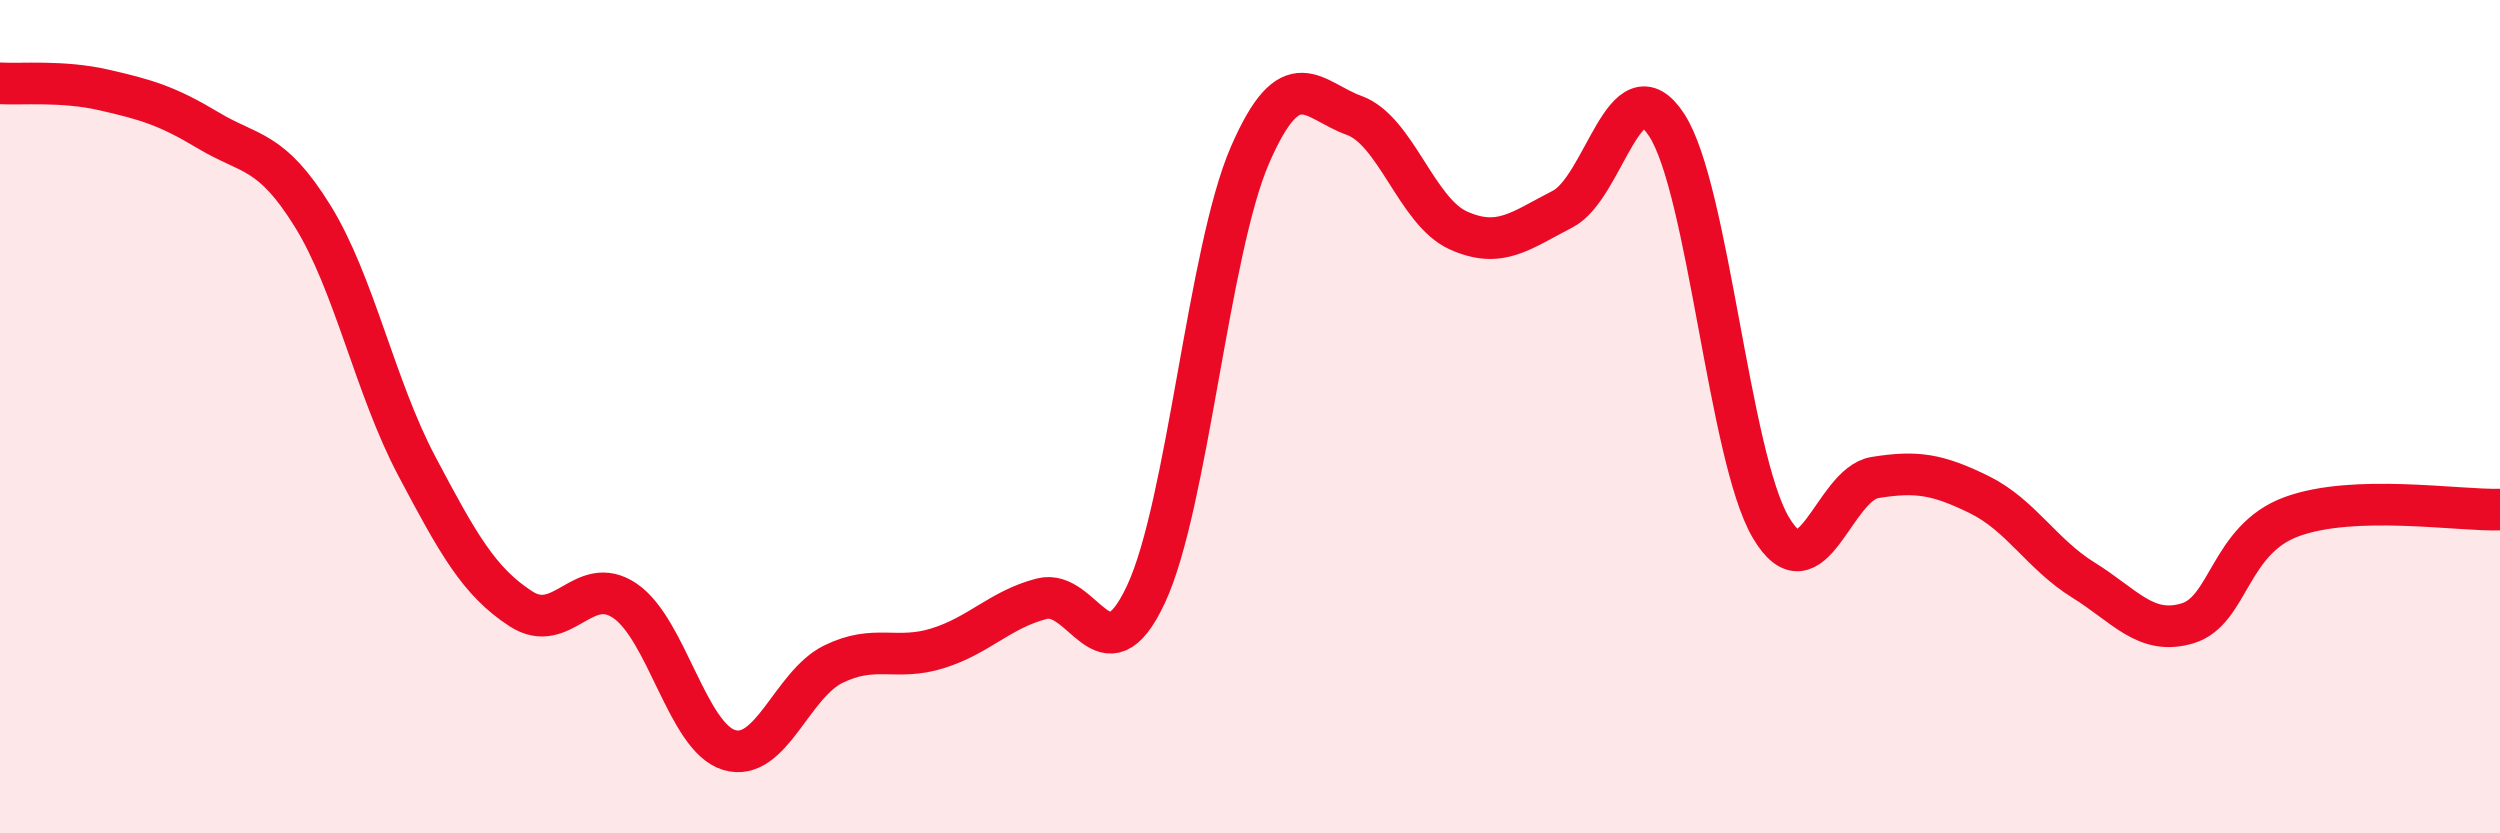
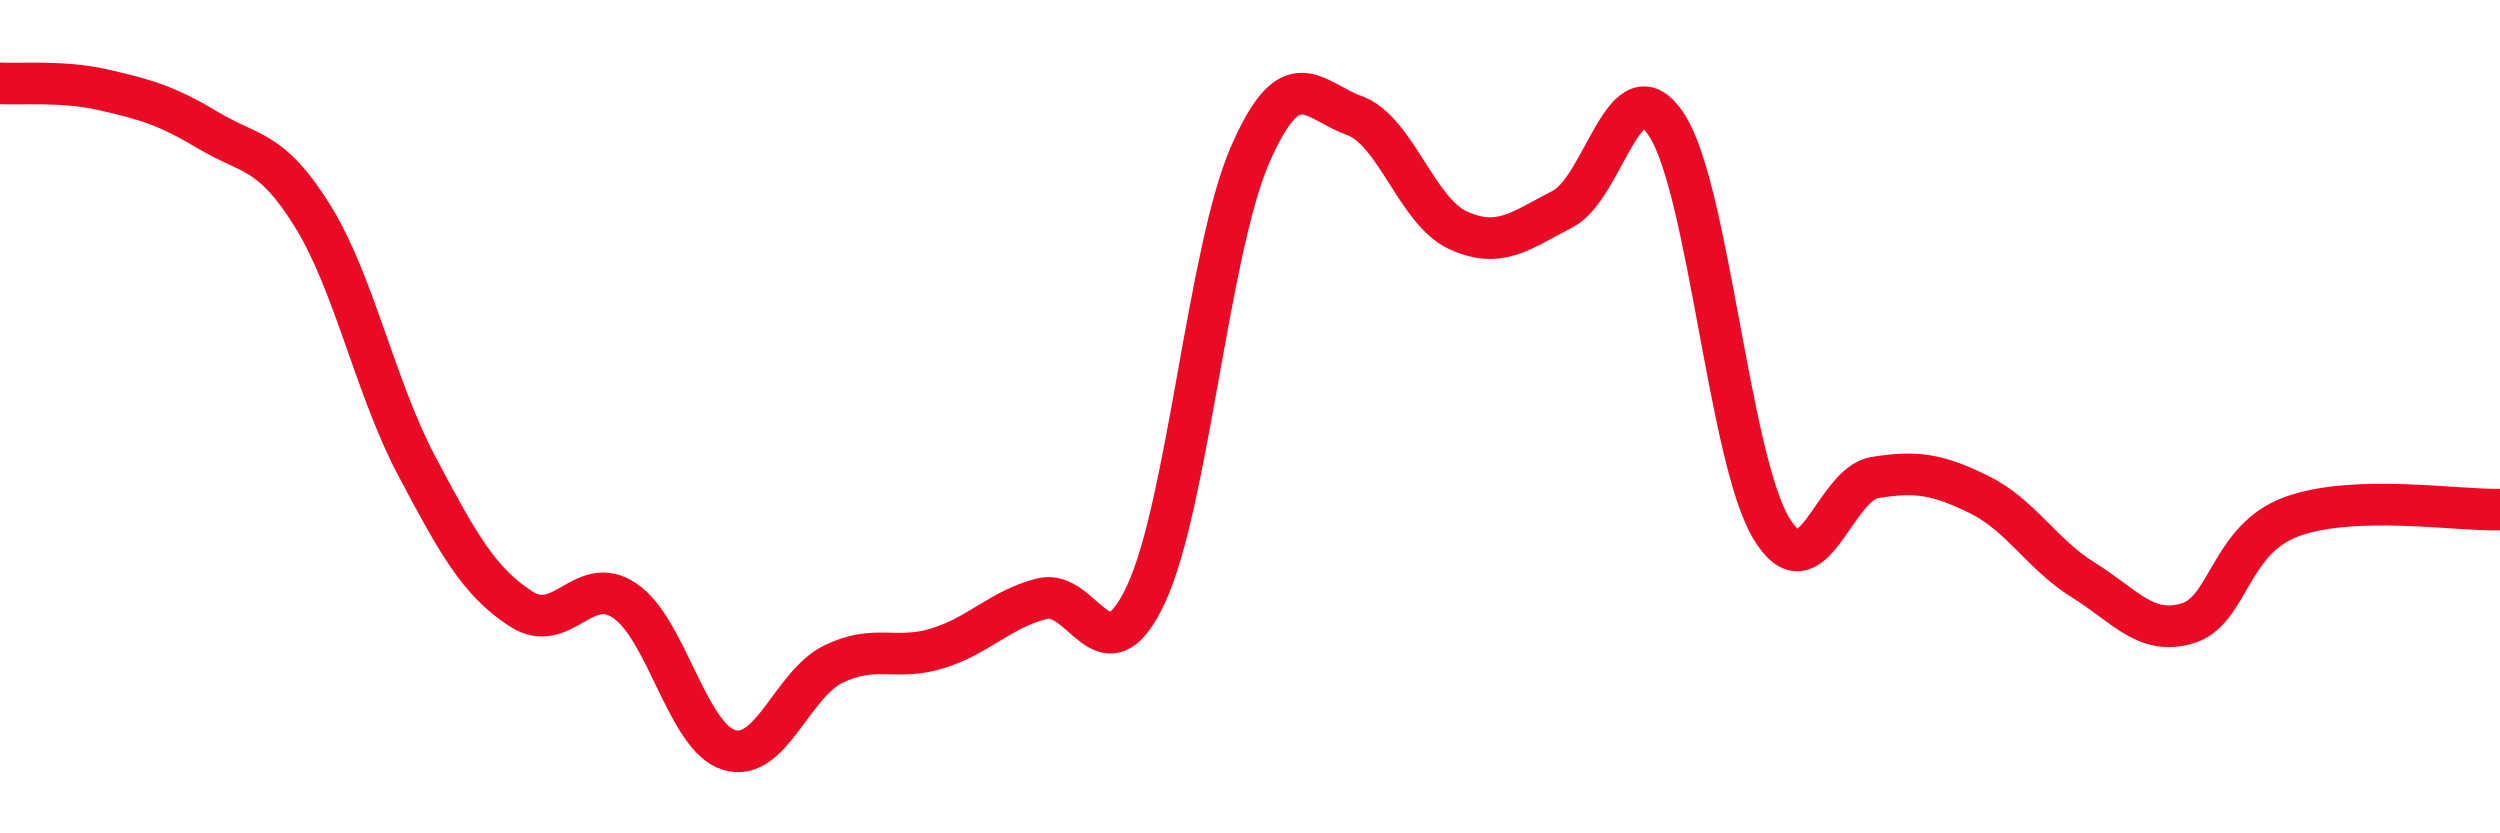
<svg xmlns="http://www.w3.org/2000/svg" width="60" height="20" viewBox="0 0 60 20">
-   <path d="M 0,2 C 0.5,2.03 1.5,1.93 2.5,2.16 C 3.5,2.39 4,2.53 5,3.13 C 6,3.73 6.5,3.57 7.5,5.18 C 8.5,6.79 9,9.29 10,11.18 C 11,13.07 11.5,13.96 12.5,14.61 C 13.5,15.26 14,13.74 15,14.42 C 16,15.1 16.5,17.7 17.5,18 C 18.5,18.3 19,16.43 20,15.94 C 21,15.45 21.5,15.87 22.5,15.56 C 23.5,15.25 24,14.63 25,14.37 C 26,14.11 26.5,16.4 27.5,14.27 C 28.5,12.14 29,6.02 30,3.72 C 31,1.42 31.5,2.41 32.5,2.77 C 33.5,3.13 34,5.08 35,5.53 C 36,5.98 36.5,5.53 37.5,5.02 C 38.5,4.51 39,1.47 40,3 C 41,4.53 41.5,10.97 42.5,12.66 C 43.5,14.35 44,11.62 45,11.46 C 46,11.3 46.5,11.38 47.5,11.87 C 48.5,12.36 49,13.3 50,13.92 C 51,14.54 51.5,15.26 52.5,14.96 C 53.5,14.66 53.5,12.95 55,12.4 C 56.5,11.85 59,12.26 60,12.23L60 20L0 20Z" fill="#EB0A25" opacity="0.1" stroke-linecap="round" stroke-linejoin="round" />
  <path d="M 0,2 C 0.5,2.03 1.5,1.93 2.5,2.16 C 3.5,2.39 4,2.53 5,3.13 C 6,3.73 6.5,3.57 7.5,5.18 C 8.5,6.79 9,9.29 10,11.18 C 11,13.07 11.5,13.96 12.5,14.61 C 13.5,15.26 14,13.74 15,14.42 C 16,15.1 16.5,17.7 17.5,18 C 18.5,18.3 19,16.43 20,15.94 C 21,15.45 21.5,15.87 22.5,15.56 C 23.5,15.25 24,14.63 25,14.37 C 26,14.11 26.5,16.4 27.5,14.27 C 28.5,12.14 29,6.02 30,3.72 C 31,1.42 31.5,2.41 32.5,2.77 C 33.5,3.13 34,5.08 35,5.53 C 36,5.98 36.5,5.53 37.5,5.02 C 38.5,4.51 39,1.47 40,3 C 41,4.53 41.5,10.97 42.5,12.66 C 43.5,14.35 44,11.62 45,11.46 C 46,11.3 46.5,11.38 47.5,11.87 C 48.5,12.36 49,13.3 50,13.92 C 51,14.54 51.5,15.26 52.5,14.96 C 53.5,14.66 53.5,12.95 55,12.4 C 56.5,11.85 59,12.26 60,12.23" stroke="#EB0A25" stroke-width="1" fill="none" stroke-linecap="round" stroke-linejoin="round" />
</svg>